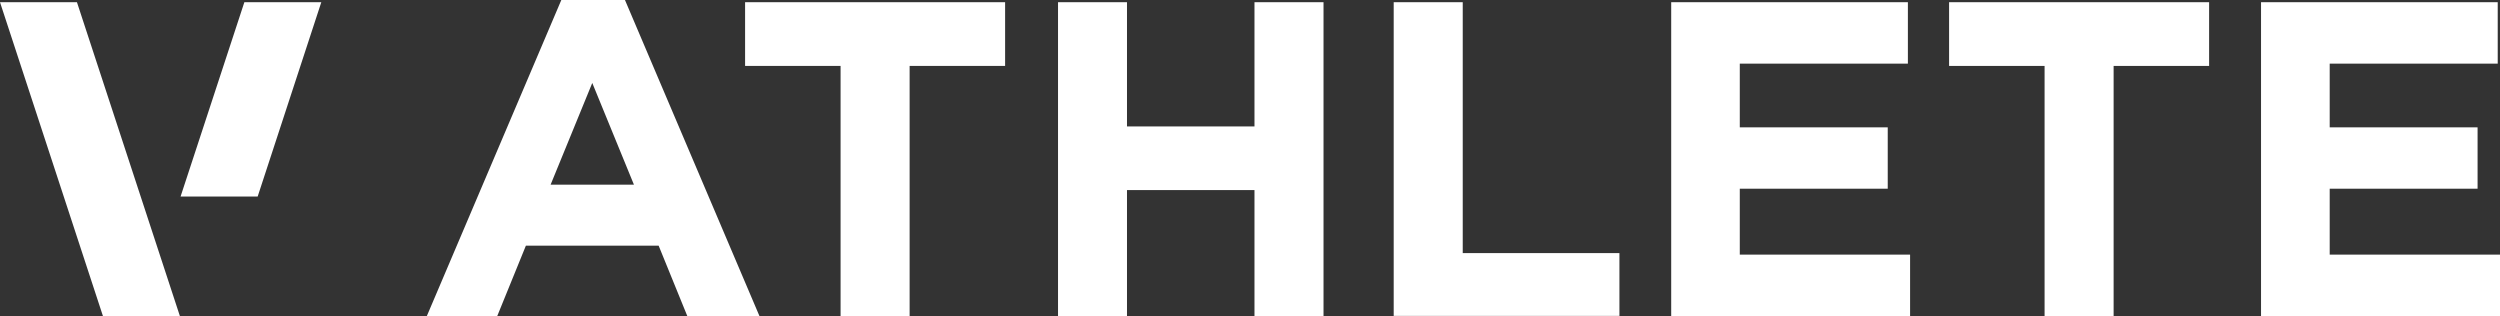
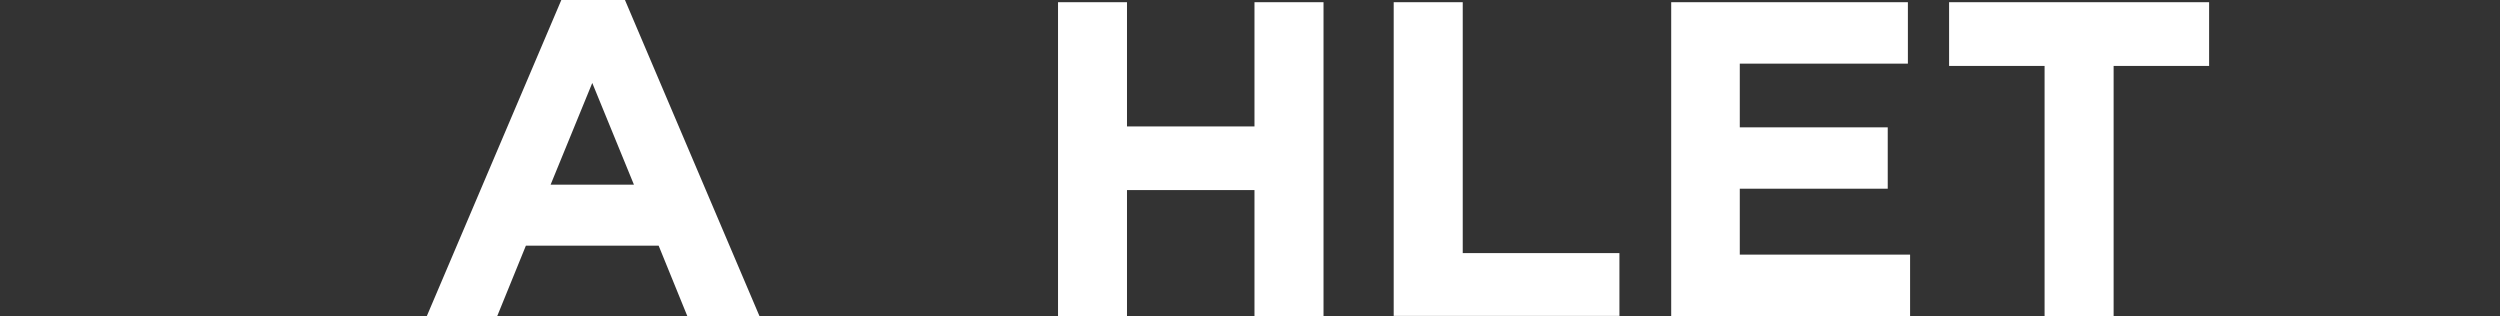
<svg xmlns="http://www.w3.org/2000/svg" id="Layer_1" data-name="Layer 1" viewBox="0 0 328.82 41.57">
  <rect x="0" y="0" width="328.82" height="41.57" fill="#333333" stroke="none" />
  <defs>
    <style>.cls-1{fill:#fff;}</style>
  </defs>
-   <polygon class="cls-1" points="32.14 0.29 42.26 0.29 33.89 25.85 23.75 25.85 32.14 0.29" />
-   <polygon class="cls-1" points="0 0.29 10.12 0.29 23.66 41.57 13.54 41.57 0 0.29" />
  <path class="cls-1" d="M73.83,0H82.2L99.89,41.57H90.4l-3.77-9.26H69.17L65.4,41.57H56.14Zm9.55,24.29L77.9,10.91,72.42,24.29Z" />
-   <path class="cls-1" d="M110.56,8.67H98V.29h34.2V8.67H119.64v32.9h-9.08Z" />
  <path class="cls-1" d="M139.16.29h9.07V16.63H165V.29h9.08V41.57H165V25H148.23V41.57h-9.07Z" />
  <path class="cls-1" d="M183.31.29h9.08v33H213v8.26H183.31Z" />
  <path class="cls-1" d="M219.81.29h31.13V8.37H228.83v8.38h19.46v8.07H228.83v8.67h22.4v8.08H219.81Z" />
  <path class="cls-1" d="M268.92,8.67H256.36V.29h34.2V8.67H278v32.9h-9.08Z" />
-   <path class="cls-1" d="M297.39.29h31.13V8.37h-22.1v8.38h19.45v8.07H306.42v8.67h22.4v8.08H297.39Z" />
</svg>